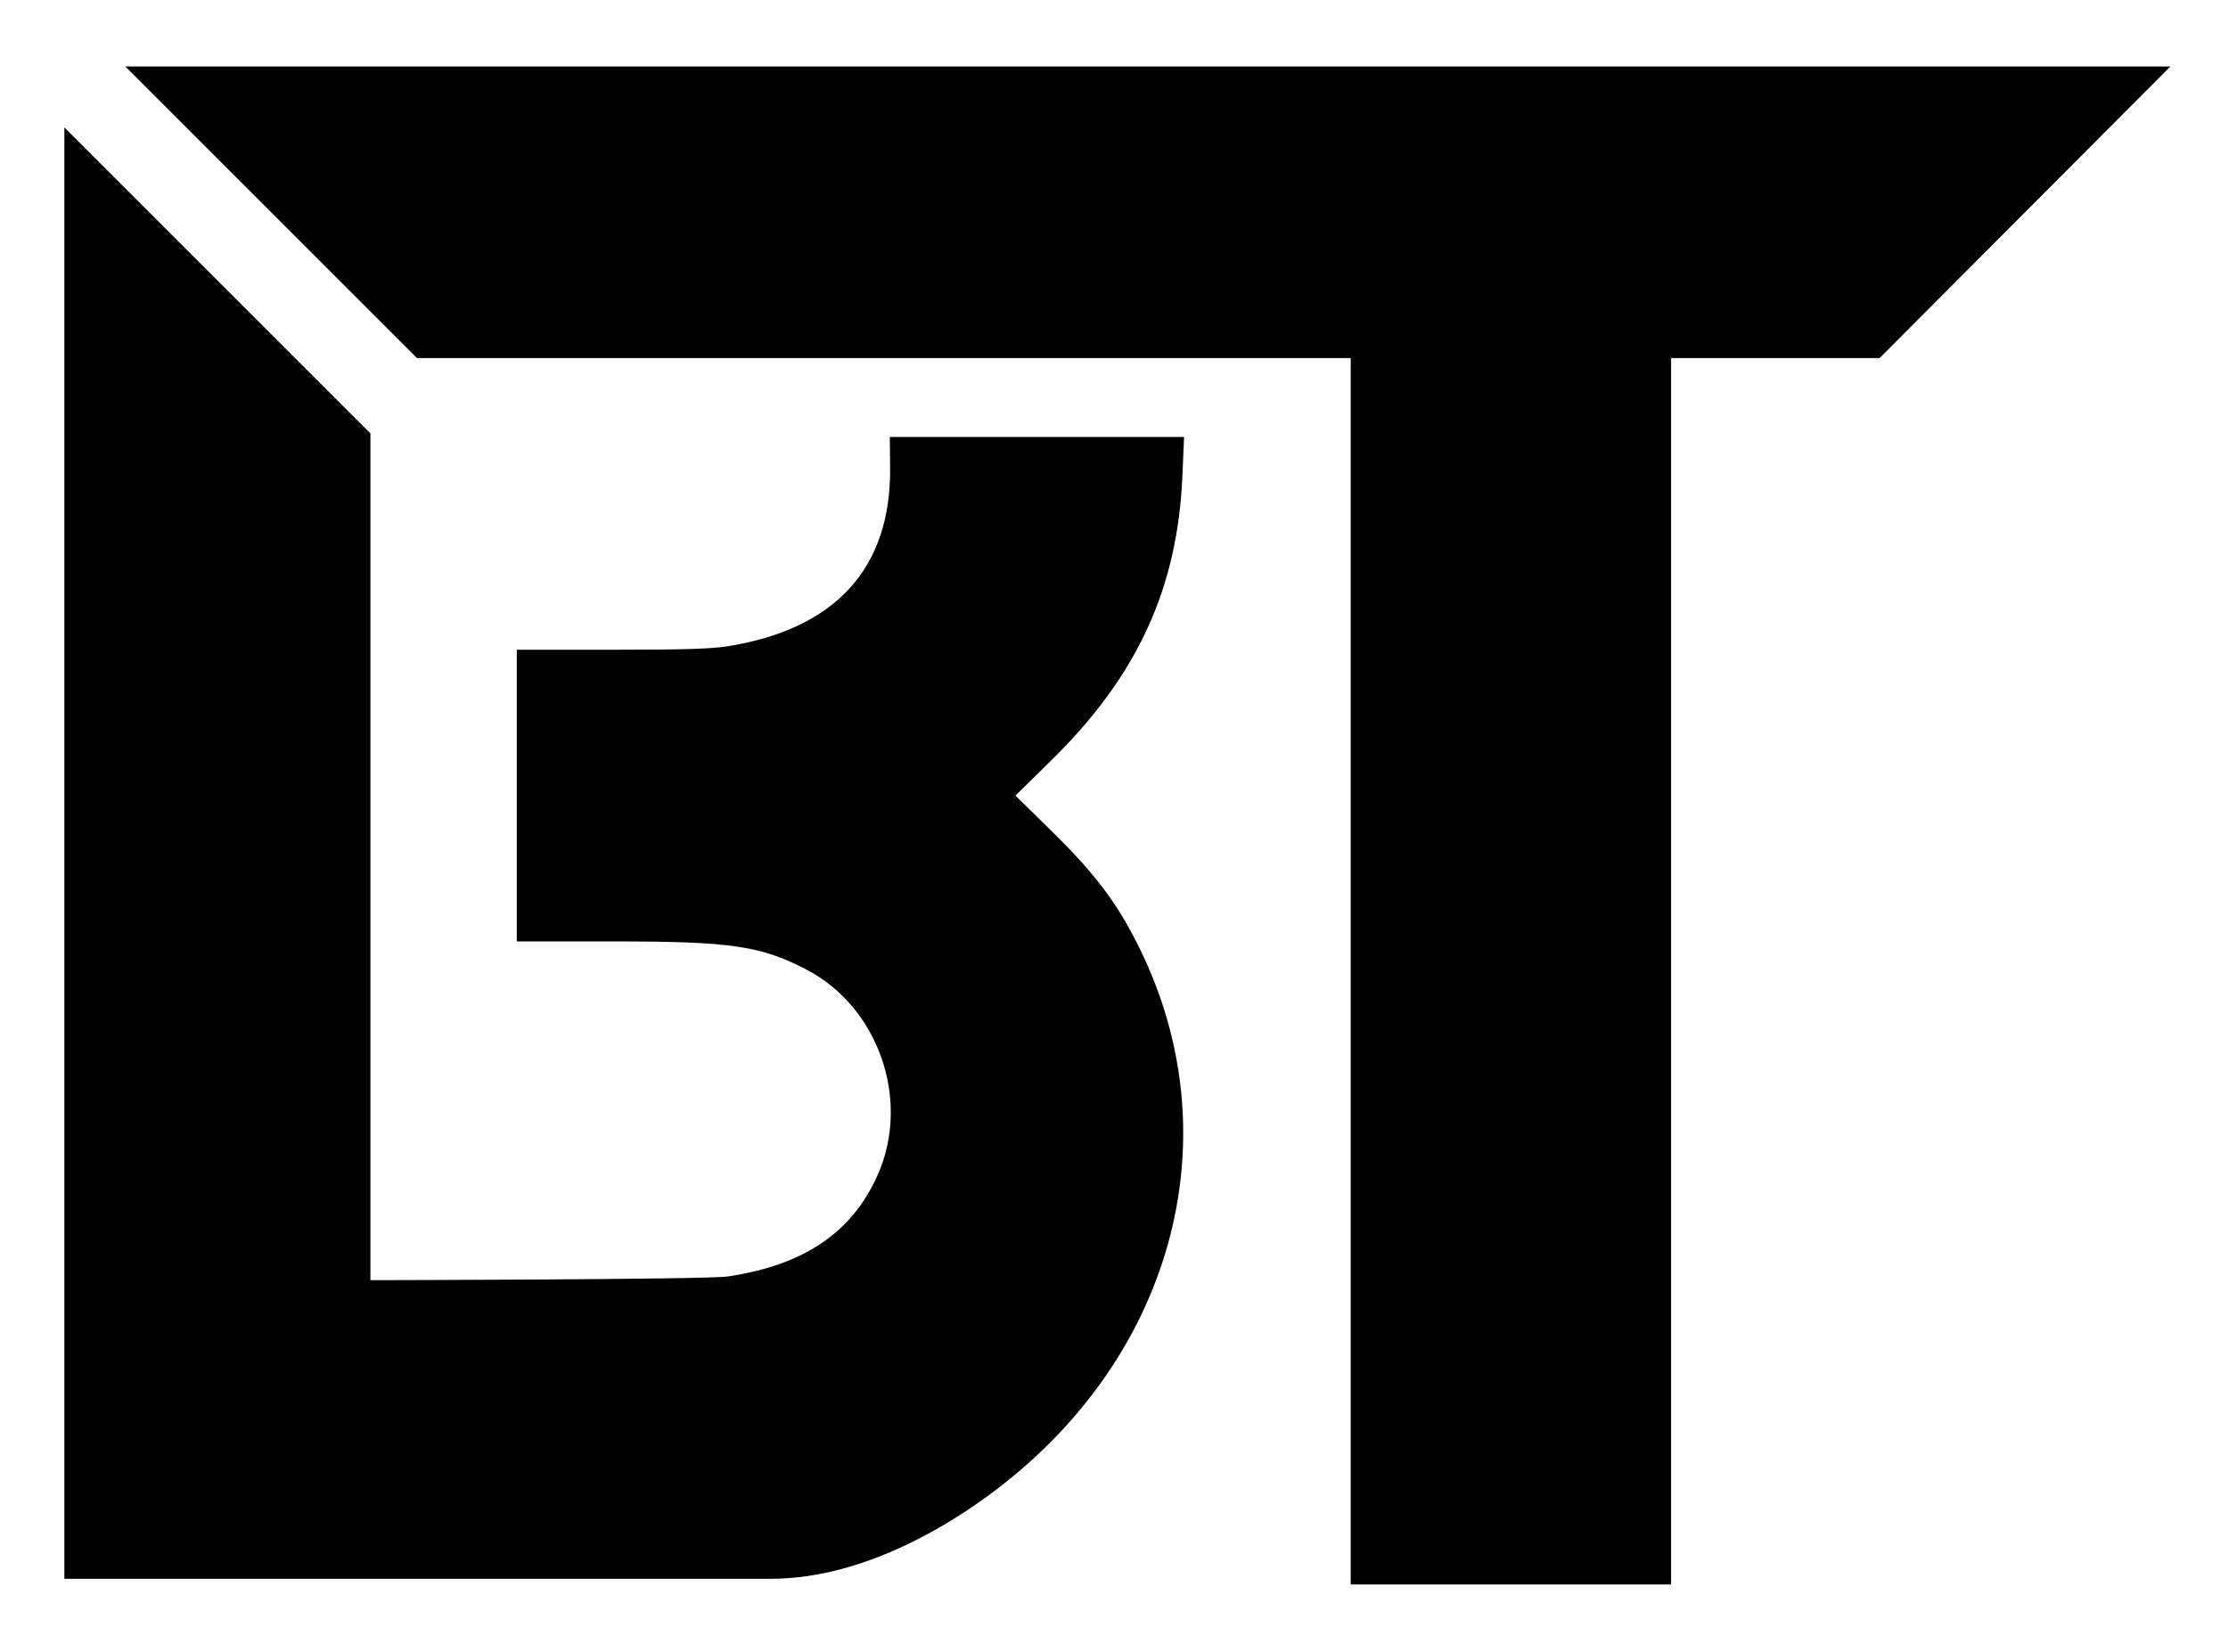
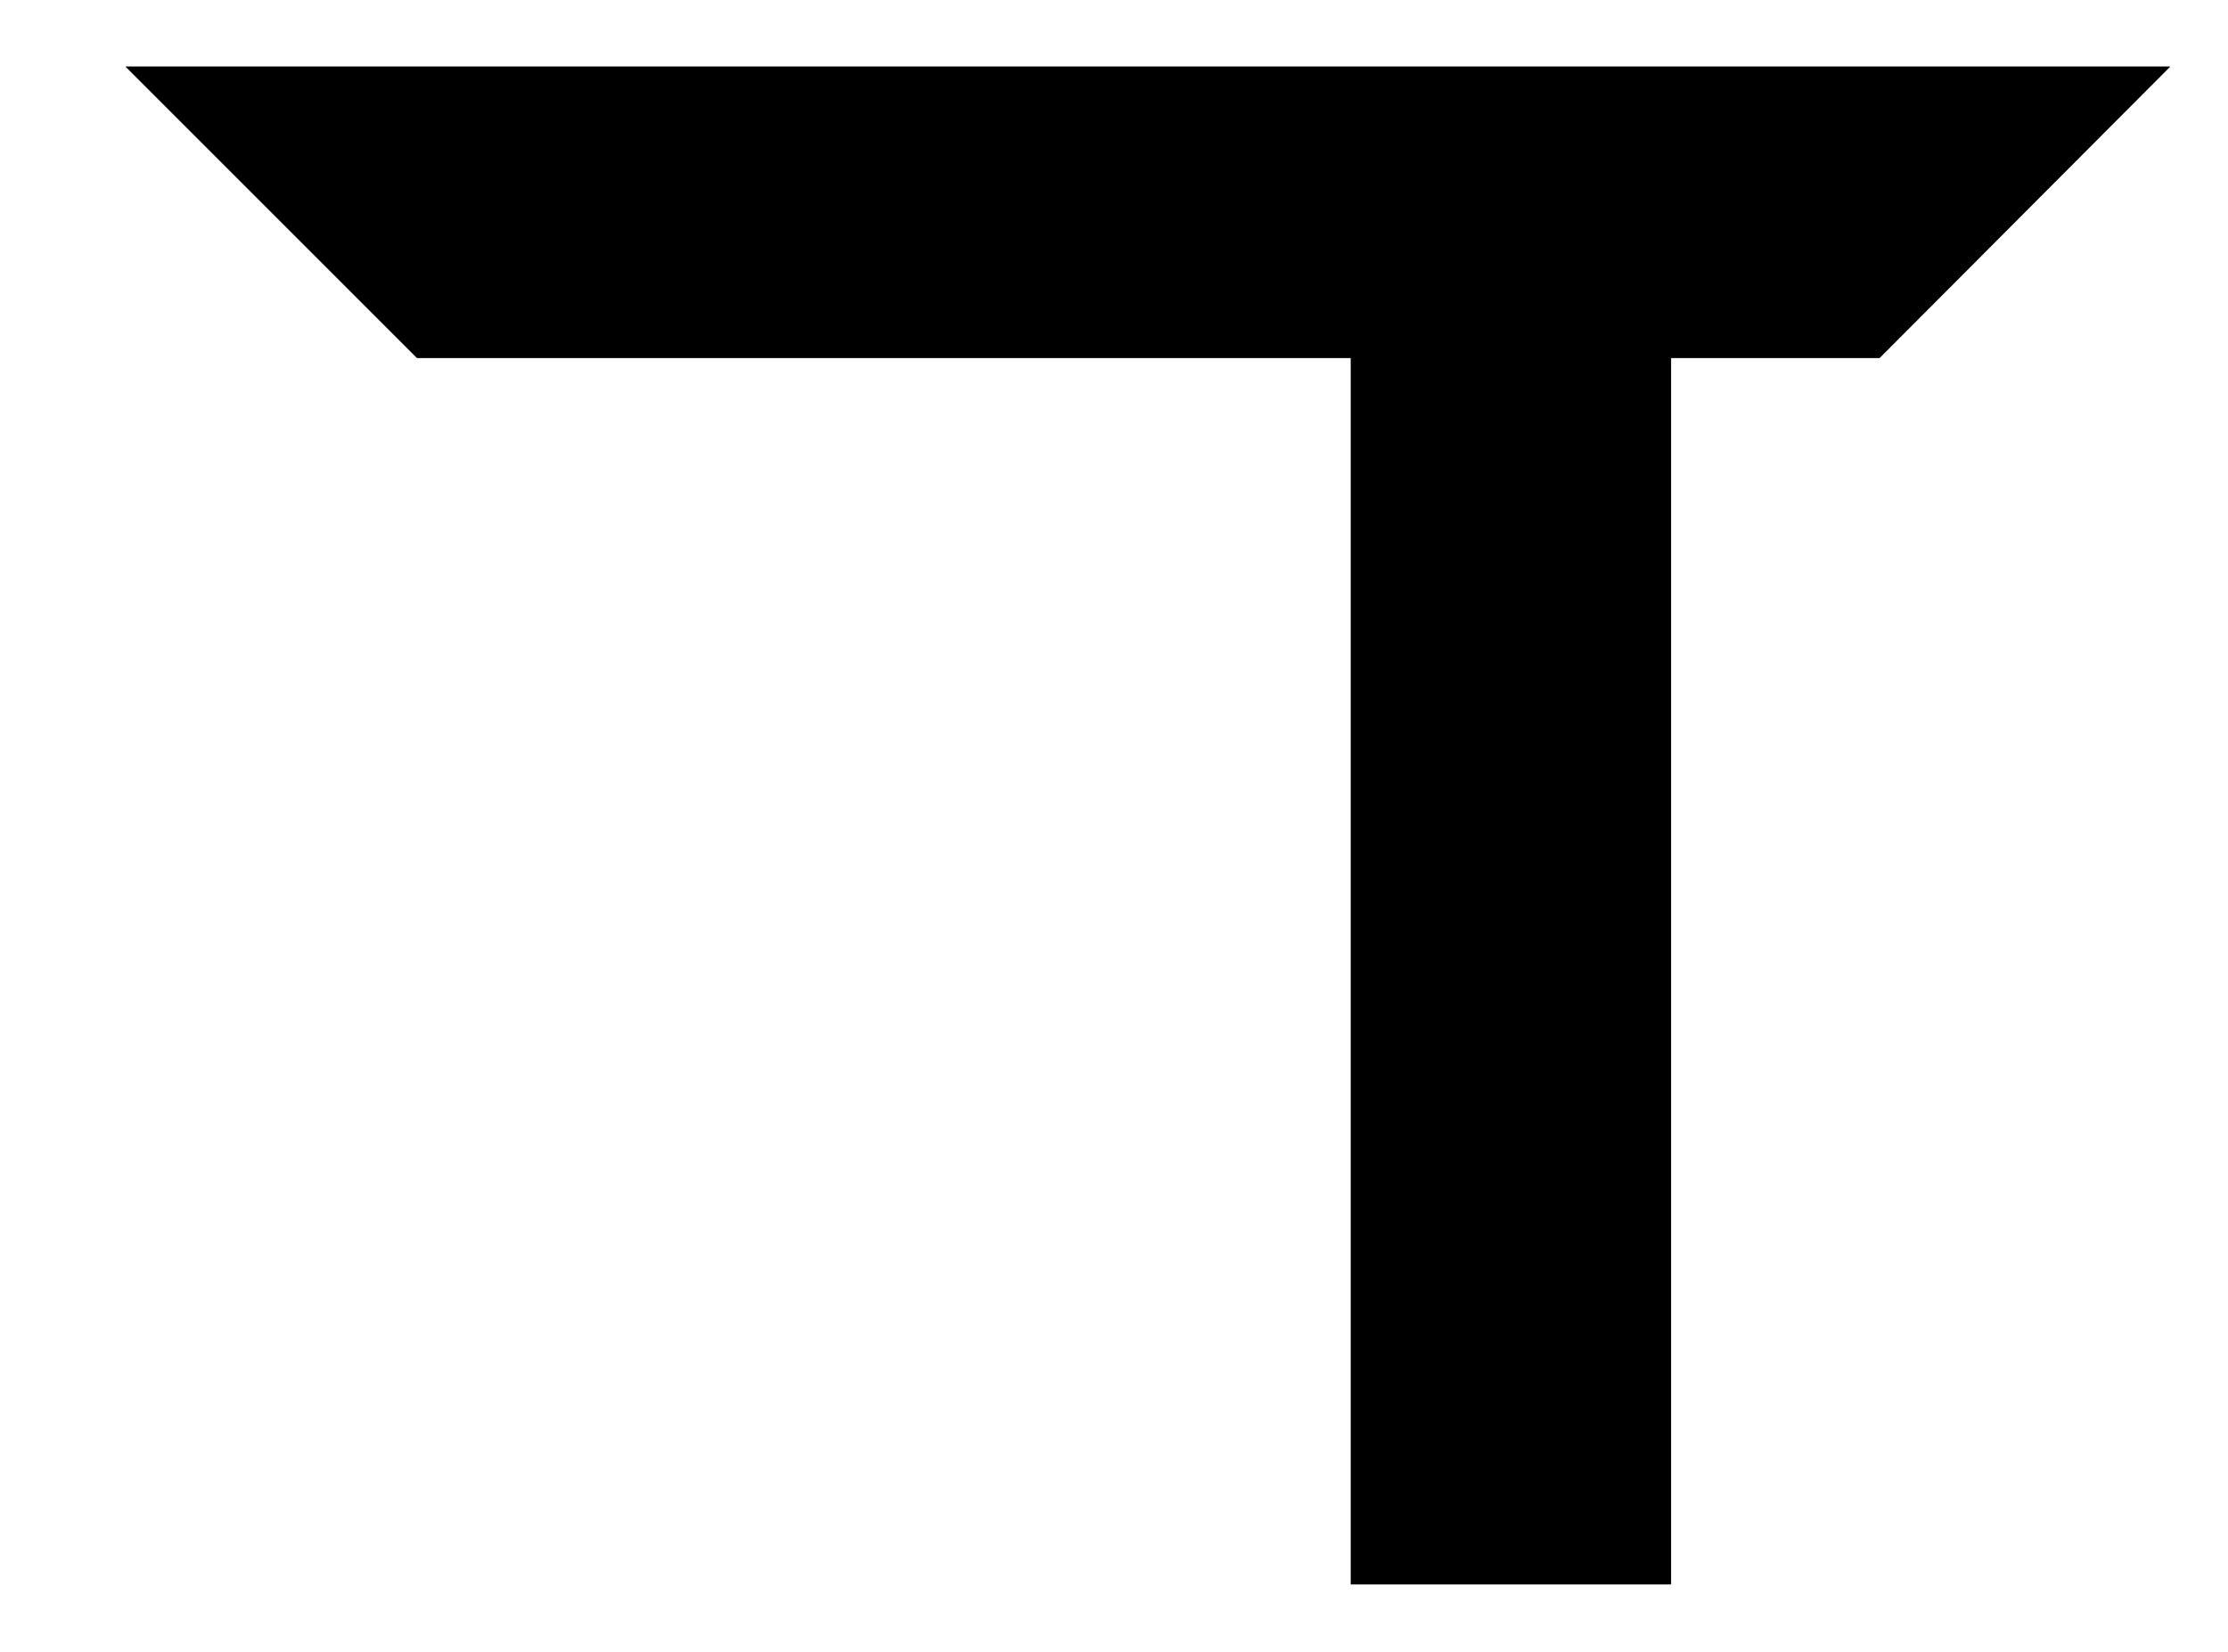
<svg xmlns="http://www.w3.org/2000/svg" viewBox="109 135 182 135">
  <style>
        path {
            fill: black;
        }
    </style>
  <path d="M 119.239 140.430           L 119.239 140.430           L 286.296 140.430           L 262.537 164.258           L 245.508 164.258           L 245.508 264.453           L 219.336 264.453           L 219.336 164.258           L 143.065 164.258           Z" stroke="none" />
-   <path d="M 114.258 145.411          L 114.258 263.990          L 171.973 263.990          C 180.000 263.990 187.281 258.962 189.548 257.322          C 204.689 246.370 209.788 228.218 202.126 212.552          C 200.310 208.841 198.531 206.465 194.882 202.881          L 191.949 200.000          L 194.882 197.119          C 201.908 190.217 205.195 183.077 205.589 173.860          L 205.724 170.703          L 181.686 170.703          L 181.712 173.193           C 181.798 181.390 177.291 186.367 168.491 187.794          C 167.128 188.015 164.899 188.085 159.174 188.085          L 151.215 188.085          L 151.215 211.915          L 159.174 211.915          C 168.716 211.916 171.157 212.275 174.896 214.227          C 180.761 217.288 183.397 224.858 180.717 230.946          C 178.631 235.685 174.701 238.360 168.457 239.289          C 166.715 239.548 139.258 239.592 139.258 239.592          L 139.258 170.409          L 114.258 145.411          Z" stroke="none" />
</svg>